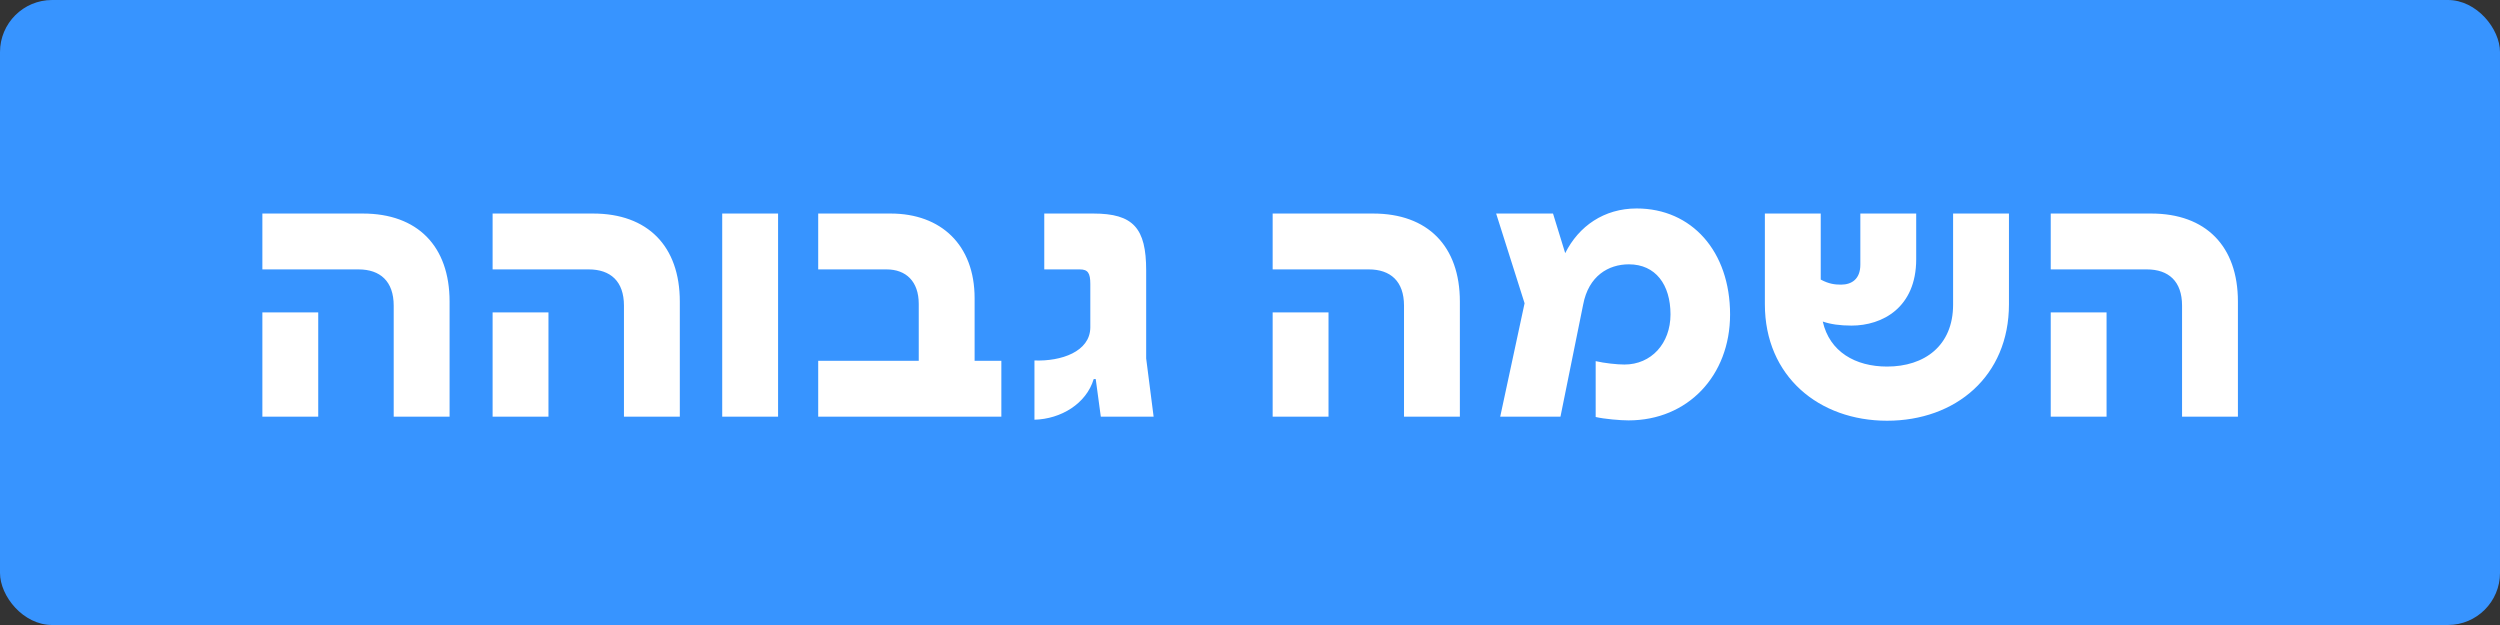
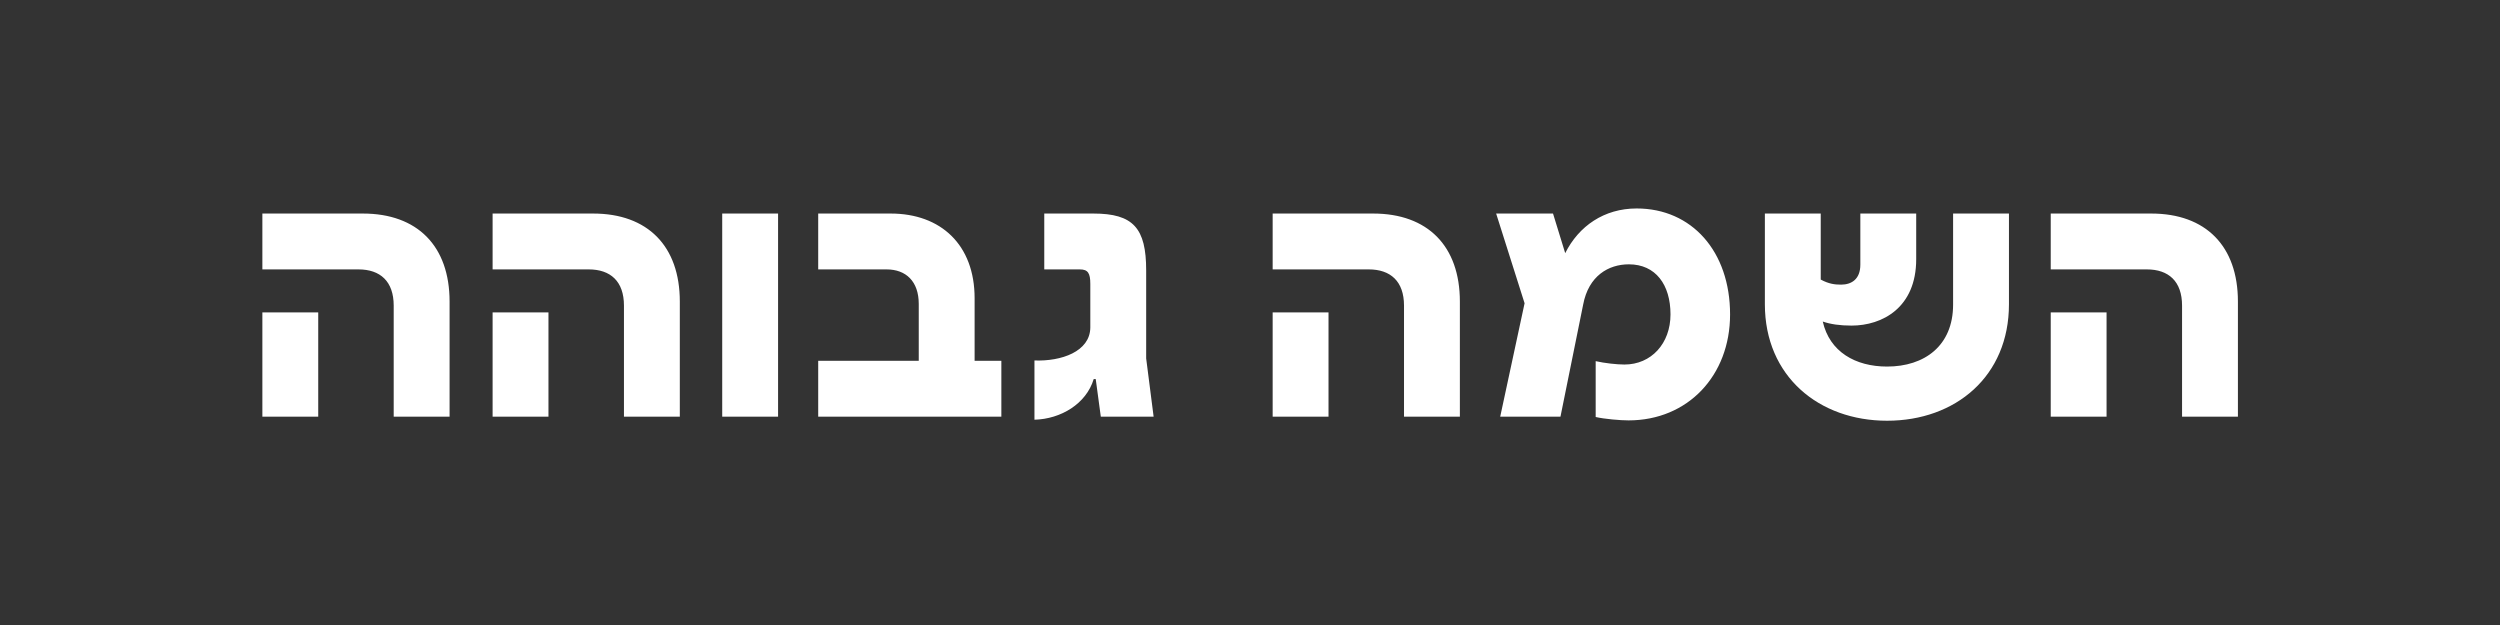
<svg xmlns="http://www.w3.org/2000/svg" width="96" height="24" viewBox="0 0 96 24" fill="none">
  <rect x="0" y="0" width="96" height="24" fill="#333333" stroke="none" />
-   <rect width="96" height="24" rx="2" fill="#3794FF" />
-   <path d="M10.075 16V11.996H12.22V16H10.075ZM10.075 10.345V8.2H13.935C16.029 8.2 17.264 9.448 17.264 11.58V16H15.118V11.736C15.118 10.8 14.598 10.345 13.767 10.345H10.075ZM18.916 16V11.996H21.061V16H18.916ZM18.916 10.345V8.2H22.777C24.87 8.2 26.105 9.448 26.105 11.58V16H23.96V11.736C23.96 10.8 23.441 10.345 22.608 10.345H18.916ZM27.733 8.2H29.878V16H27.733V8.2ZM35.28 11.671C35.28 10.8 34.786 10.345 34.045 10.345H31.419V8.2H34.201C36.138 8.2 37.425 9.409 37.425 11.45V13.855H38.452V16H31.419V13.855H35.28V11.671ZM42.271 16L42.076 14.557H41.998C41.712 15.506 40.737 16.091 39.723 16.117V13.842C40.75 13.881 41.855 13.504 41.868 12.581V10.904C41.868 10.488 41.777 10.345 41.465 10.345H40.1V8.2H41.985C43.519 8.2 44.013 8.759 44.013 10.384V13.764L44.299 16H42.271ZM48.87 16V11.996H51.015V16H48.87ZM48.87 10.345V8.2H52.731C54.824 8.2 56.059 9.448 56.059 11.58V16H53.914V11.736C53.914 10.8 53.394 10.345 52.562 10.345H48.87ZM57.452 8.2H59.636L60.104 9.721C60.624 8.681 61.599 8.005 62.847 8.005C64.966 8.005 66.435 9.656 66.435 12.074C66.435 14.427 64.81 16.143 62.535 16.143C62.223 16.143 61.612 16.091 61.274 16.013V13.868C61.612 13.946 62.093 13.998 62.379 13.998C63.406 13.998 64.147 13.192 64.147 12.074C64.147 10.93 63.575 10.15 62.548 10.15C61.768 10.15 61.001 10.592 60.793 11.697L59.922 16H57.608L58.544 11.645L57.452 8.2ZM72.464 16.156C69.851 16.156 67.771 14.453 67.771 11.684V8.2H69.916V10.735C70.228 10.904 70.462 10.93 70.696 10.93C71.099 10.93 71.437 10.722 71.437 10.163V8.2H73.582V9.955C73.582 11.814 72.282 12.503 71.099 12.503C70.657 12.503 70.293 12.451 69.994 12.347C70.254 13.504 71.242 14.076 72.464 14.076C73.894 14.076 74.999 13.283 74.999 11.697V8.2H77.144V11.684C77.144 14.453 75.09 16.156 72.464 16.156ZM78.748 16V11.996H80.892V16H78.748ZM78.748 10.345V8.2H82.609C84.701 8.2 85.936 9.448 85.936 11.58V16H83.791V11.736C83.791 10.8 83.272 10.345 82.439 10.345H78.748Z" fill="white" />
+   <path d="M10.075 16V11.996H12.22V16H10.075ZM10.075 10.345V8.2H13.935C16.029 8.2 17.264 9.448 17.264 11.58V16H15.118V11.736C15.118 10.8 14.598 10.345 13.767 10.345H10.075ZM18.916 16V11.996H21.061V16H18.916ZM18.916 10.345V8.2H22.777C24.87 8.2 26.105 9.448 26.105 11.58V16H23.96V11.736C23.96 10.8 23.441 10.345 22.608 10.345H18.916ZM27.733 8.2H29.878V16H27.733ZM35.28 11.671C35.28 10.8 34.786 10.345 34.045 10.345H31.419V8.2H34.201C36.138 8.2 37.425 9.409 37.425 11.45V13.855H38.452V16H31.419V13.855H35.28V11.671ZM42.271 16L42.076 14.557H41.998C41.712 15.506 40.737 16.091 39.723 16.117V13.842C40.75 13.881 41.855 13.504 41.868 12.581V10.904C41.868 10.488 41.777 10.345 41.465 10.345H40.1V8.2H41.985C43.519 8.2 44.013 8.759 44.013 10.384V13.764L44.299 16H42.271ZM48.87 16V11.996H51.015V16H48.87ZM48.87 10.345V8.2H52.731C54.824 8.2 56.059 9.448 56.059 11.58V16H53.914V11.736C53.914 10.8 53.394 10.345 52.562 10.345H48.87ZM57.452 8.2H59.636L60.104 9.721C60.624 8.681 61.599 8.005 62.847 8.005C64.966 8.005 66.435 9.656 66.435 12.074C66.435 14.427 64.81 16.143 62.535 16.143C62.223 16.143 61.612 16.091 61.274 16.013V13.868C61.612 13.946 62.093 13.998 62.379 13.998C63.406 13.998 64.147 13.192 64.147 12.074C64.147 10.93 63.575 10.15 62.548 10.15C61.768 10.15 61.001 10.592 60.793 11.697L59.922 16H57.608L58.544 11.645L57.452 8.2ZM72.464 16.156C69.851 16.156 67.771 14.453 67.771 11.684V8.2H69.916V10.735C70.228 10.904 70.462 10.93 70.696 10.93C71.099 10.93 71.437 10.722 71.437 10.163V8.2H73.582V9.955C73.582 11.814 72.282 12.503 71.099 12.503C70.657 12.503 70.293 12.451 69.994 12.347C70.254 13.504 71.242 14.076 72.464 14.076C73.894 14.076 74.999 13.283 74.999 11.697V8.2H77.144V11.684C77.144 14.453 75.09 16.156 72.464 16.156ZM78.748 16V11.996H80.892V16H78.748ZM78.748 10.345V8.2H82.609C84.701 8.2 85.936 9.448 85.936 11.58V16H83.791V11.736C83.791 10.8 83.272 10.345 82.439 10.345H78.748Z" fill="white" />
</svg>